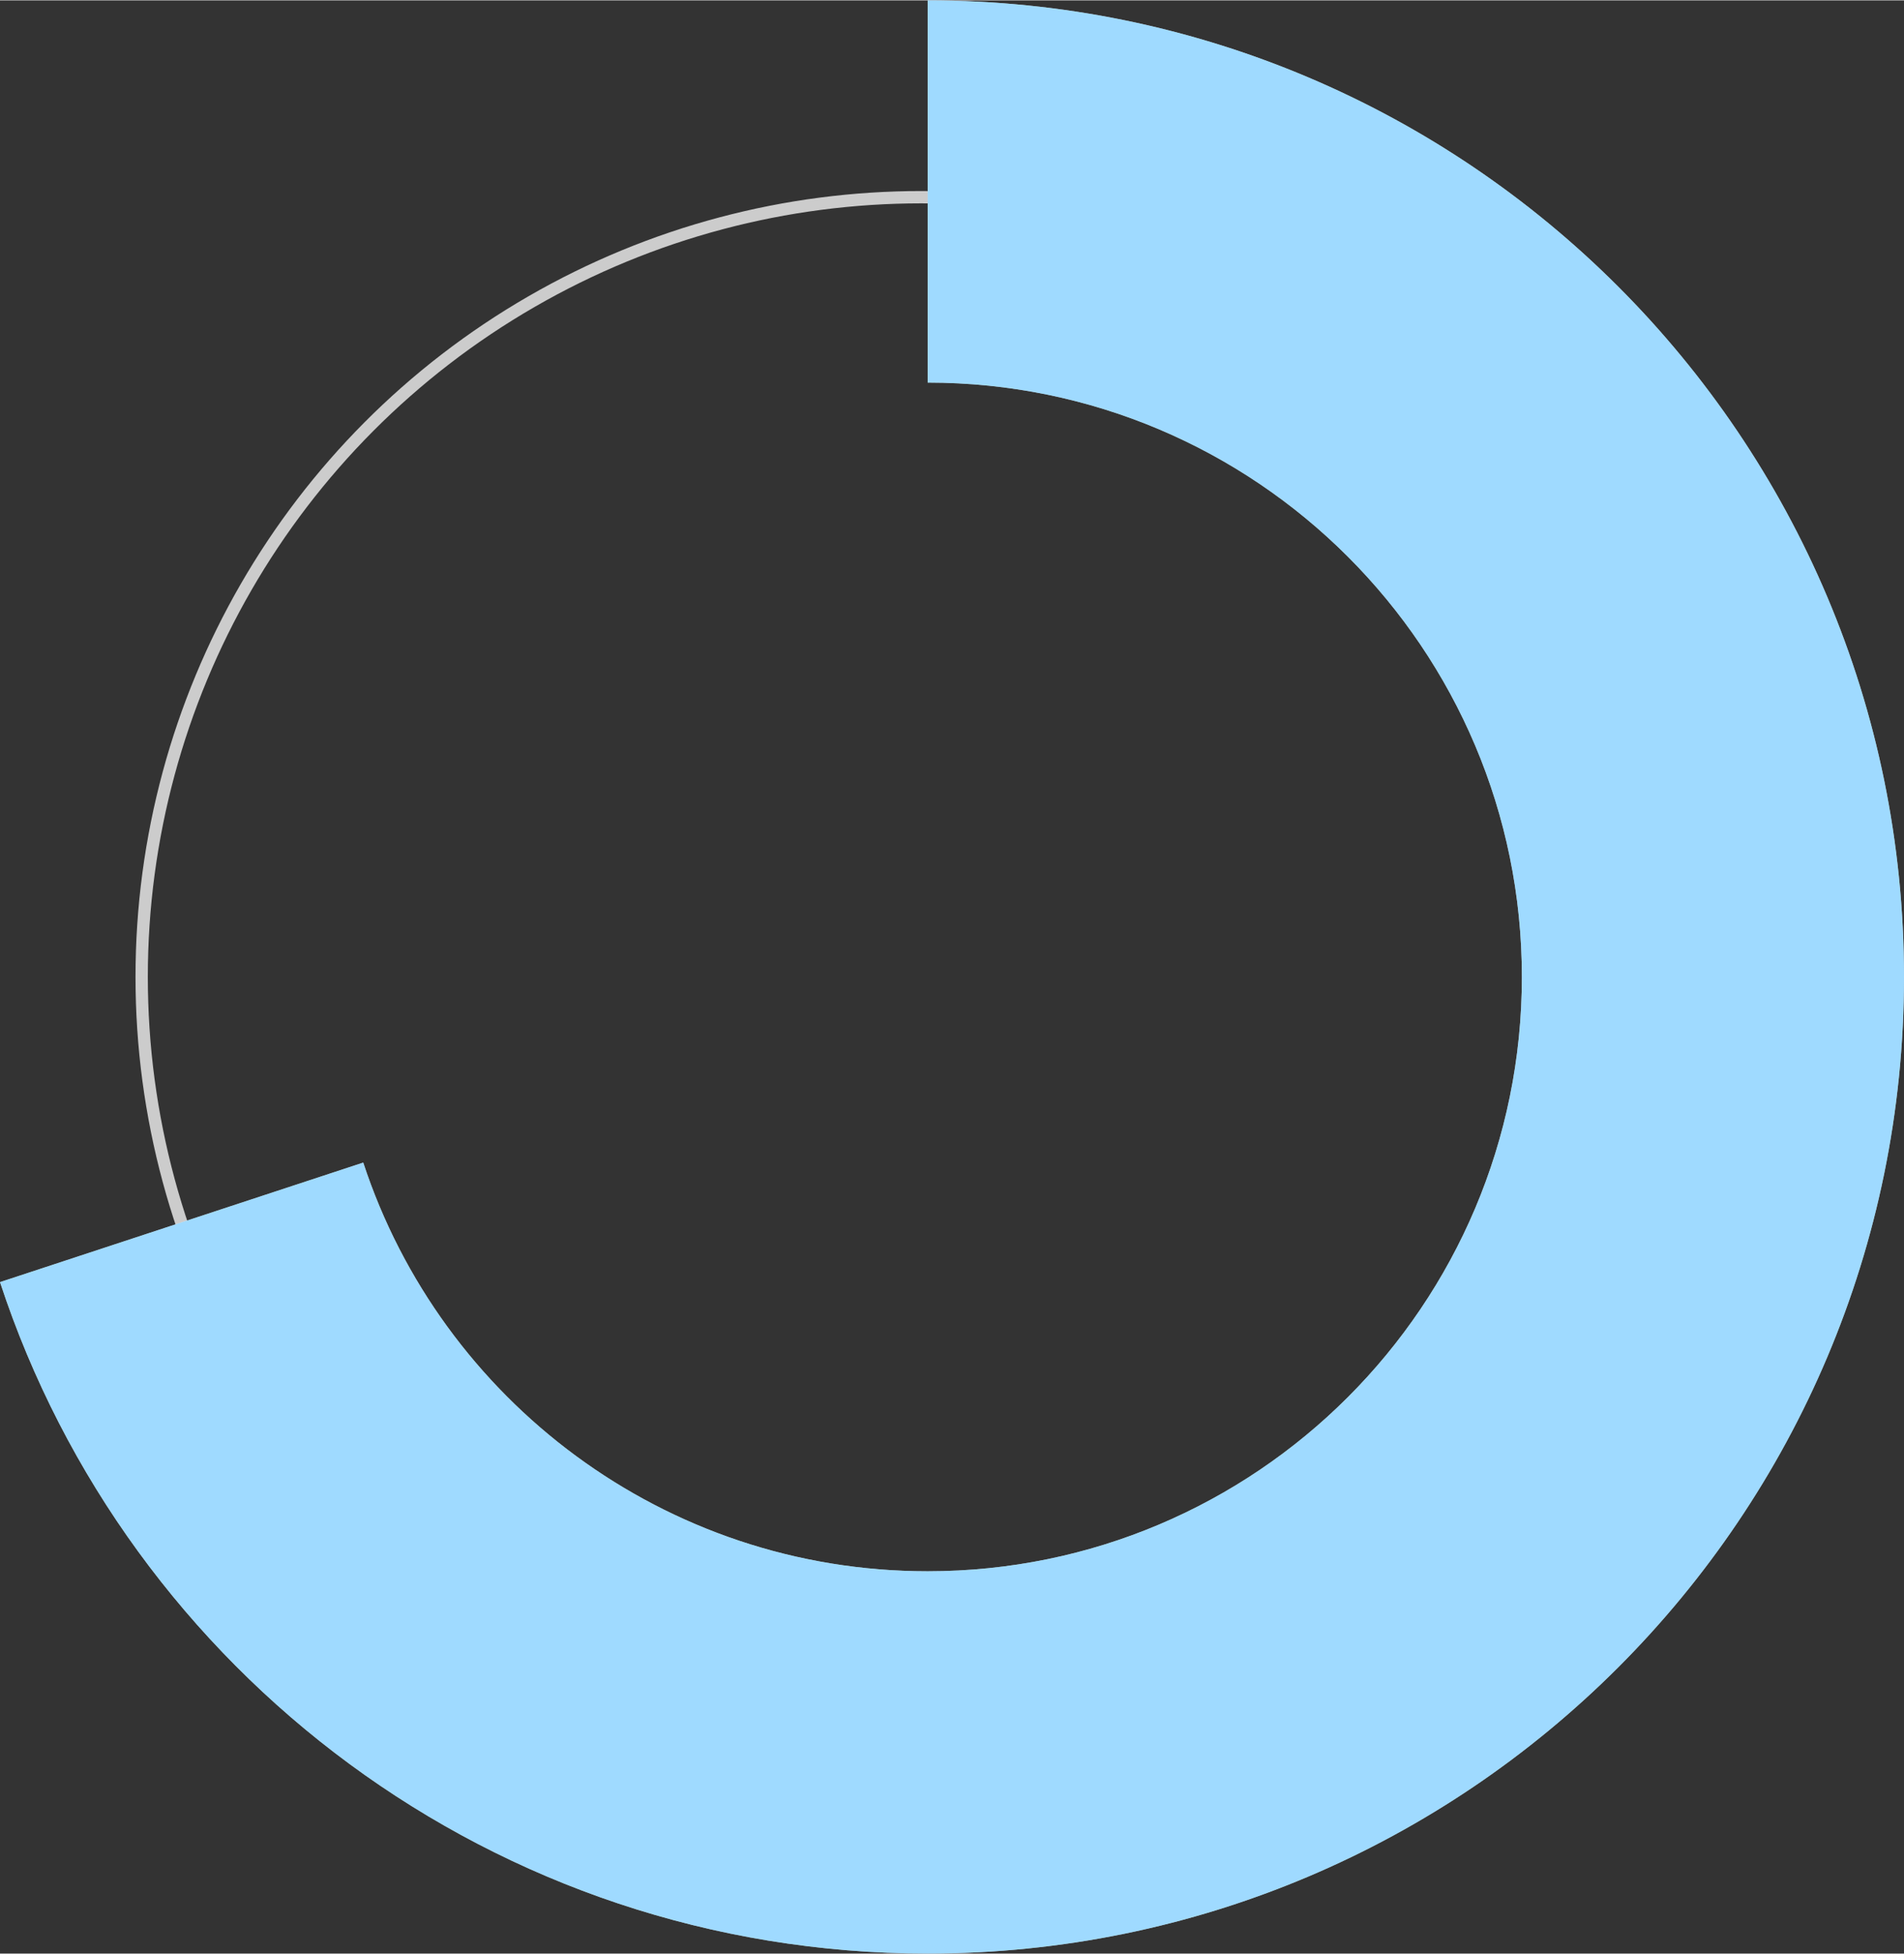
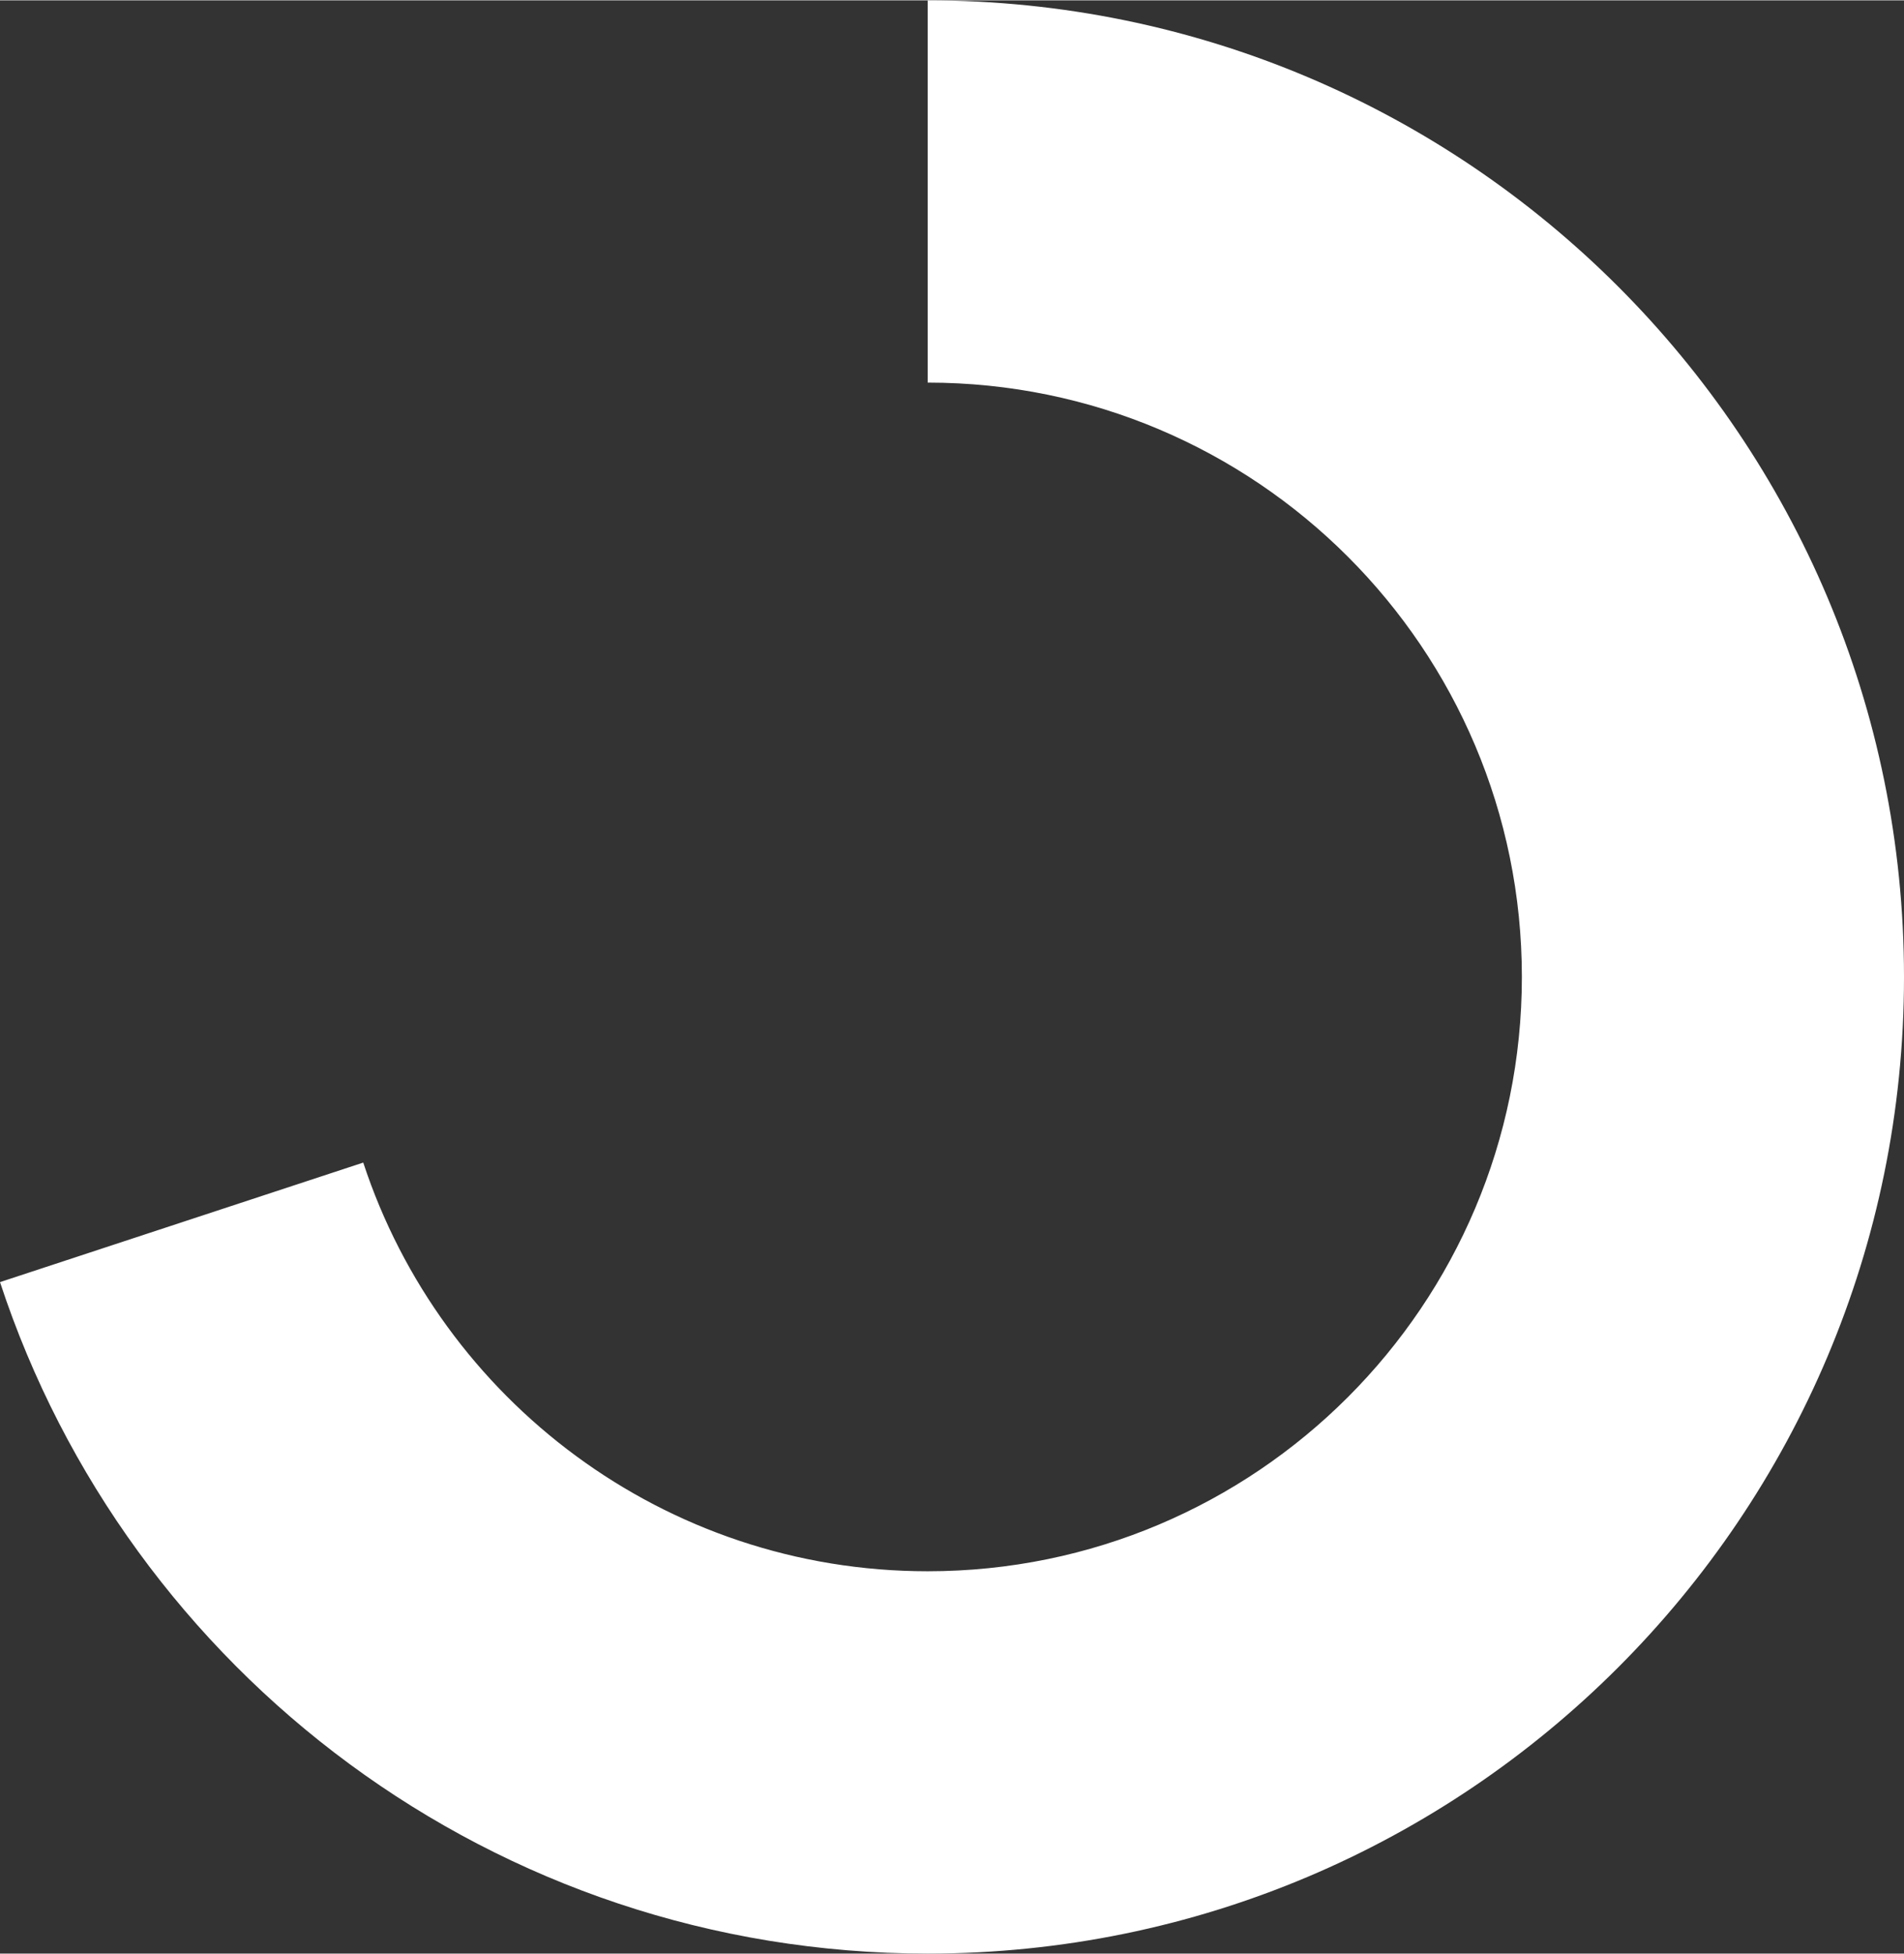
<svg xmlns="http://www.w3.org/2000/svg" id="Layer_167c62b7b82668" data-name="Layer 1" viewBox="0 0 231.84 237.77" aria-hidden="true" width="231px" height="237px">
  <rect x="0" y="0" width="231.84" height="237.77" fill="#333333" stroke="none" />
  <defs>
    <linearGradient class="cerosgradient" data-cerosgradient="true" id="CerosGradient_idb074790ad" gradientUnits="userSpaceOnUse" x1="50%" y1="100%" x2="50%" y2="0%">
      <stop offset="0%" stop-color="#d1d1d1" />
      <stop offset="100%" stop-color="#d1d1d1" />
    </linearGradient>
    <linearGradient />
    <style>
      .cls-1-67c62b7b82668{
        fill: #fff;
      }

      .cls-1-67c62b7b82668, .cls-2-67c62b7b82668{
        stroke-width: 0px;
      }

      .cls-2-67c62b7b82668{
        fill: #60c1ff;
        opacity: .6;
      }

      .cls-3-67c62b7b82668{
        fill: none;
        stroke: #ccc;
        stroke-miterlimit: 10;
        stroke-width: 1.5px;
      }
    </style>
  </defs>
-   <circle class="cls-3-67c62b7b82668" cx="112.17" cy="118.88" r="94.92" />
  <path class="cls-1-67c62b7b82668" d="M112.96,0v46.53c39.96,0,72.35,32.39,72.35,72.35s-32.39,72.35-72.35,72.35c-32.06,0-59.24-20.86-68.73-49.75L0,156.03c15.6,47.47,60.27,81.74,112.96,81.74,65.66,0,118.88-53.23,118.88-118.88S178.62,0,112.96,0Z" />
-   <path class="cls-2-67c62b7b82668" d="M112.96,0v46.53c39.96,0,72.35,32.39,72.35,72.35s-32.39,72.35-72.35,72.35c-32.06,0-59.24-20.86-68.73-49.75L0,156.03c15.6,47.47,60.27,81.74,112.96,81.74,65.66,0,118.88-53.23,118.88-118.88S178.62,0,112.96,0Z" />
</svg>